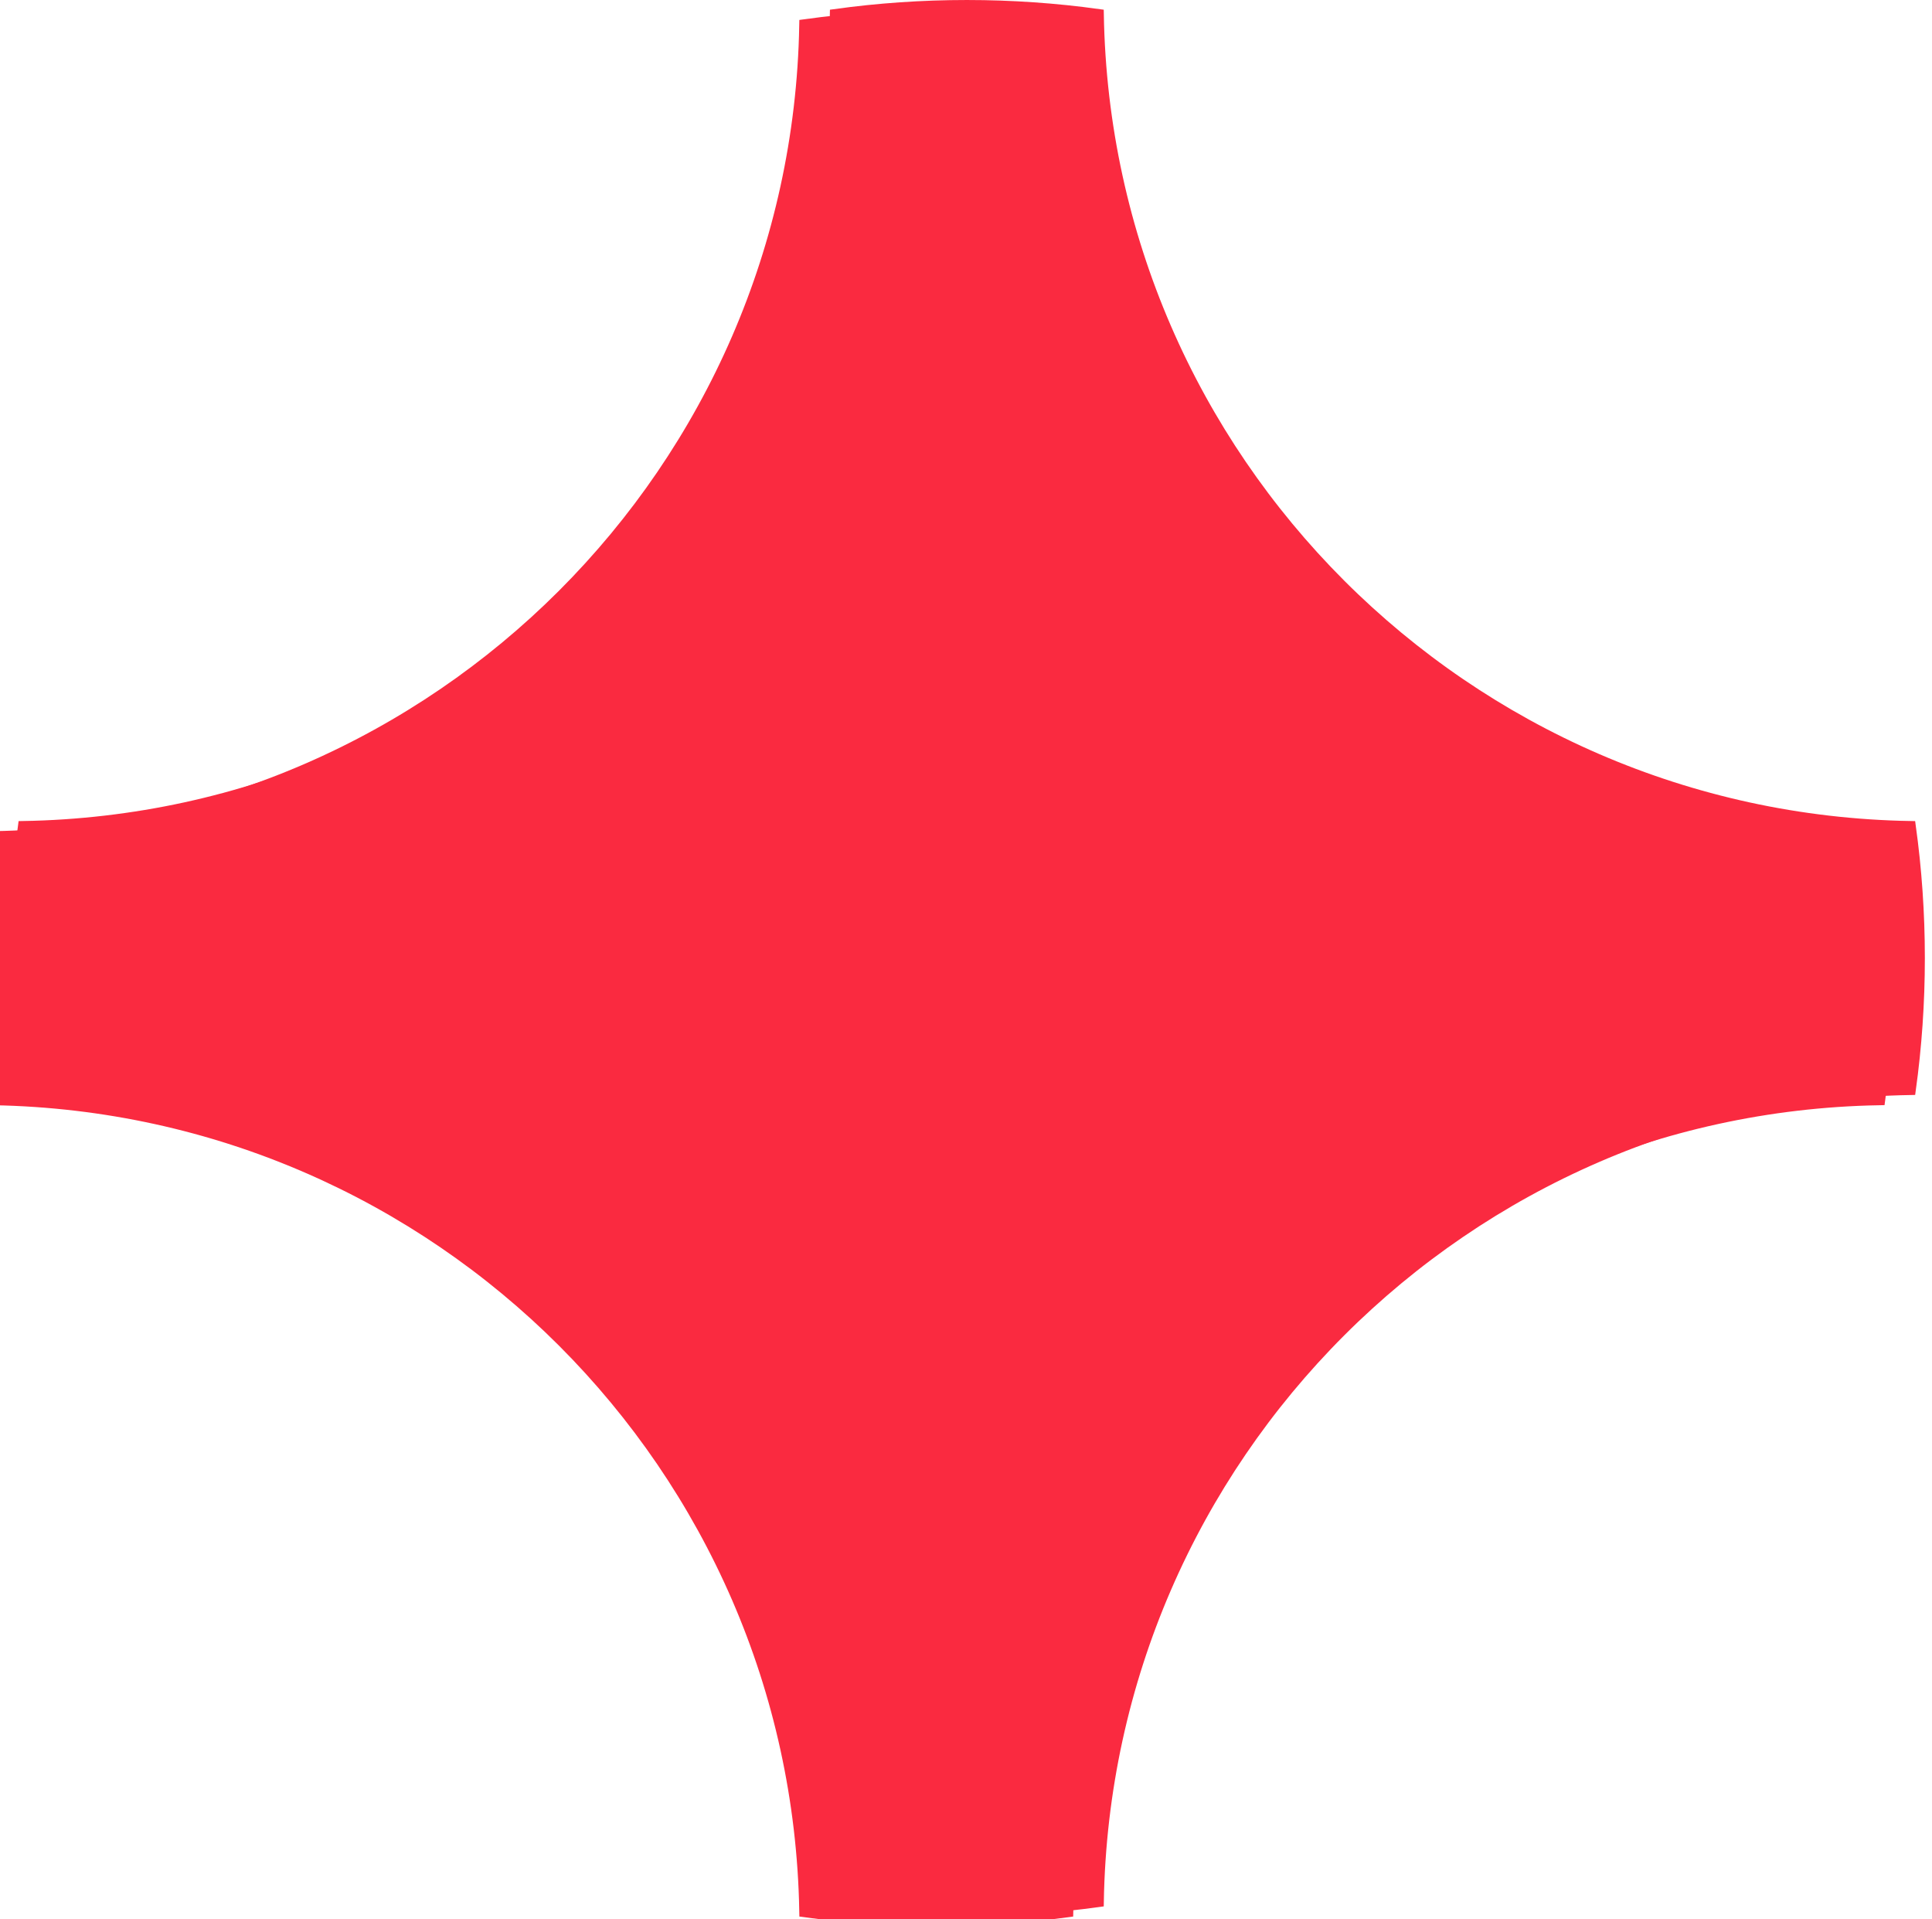
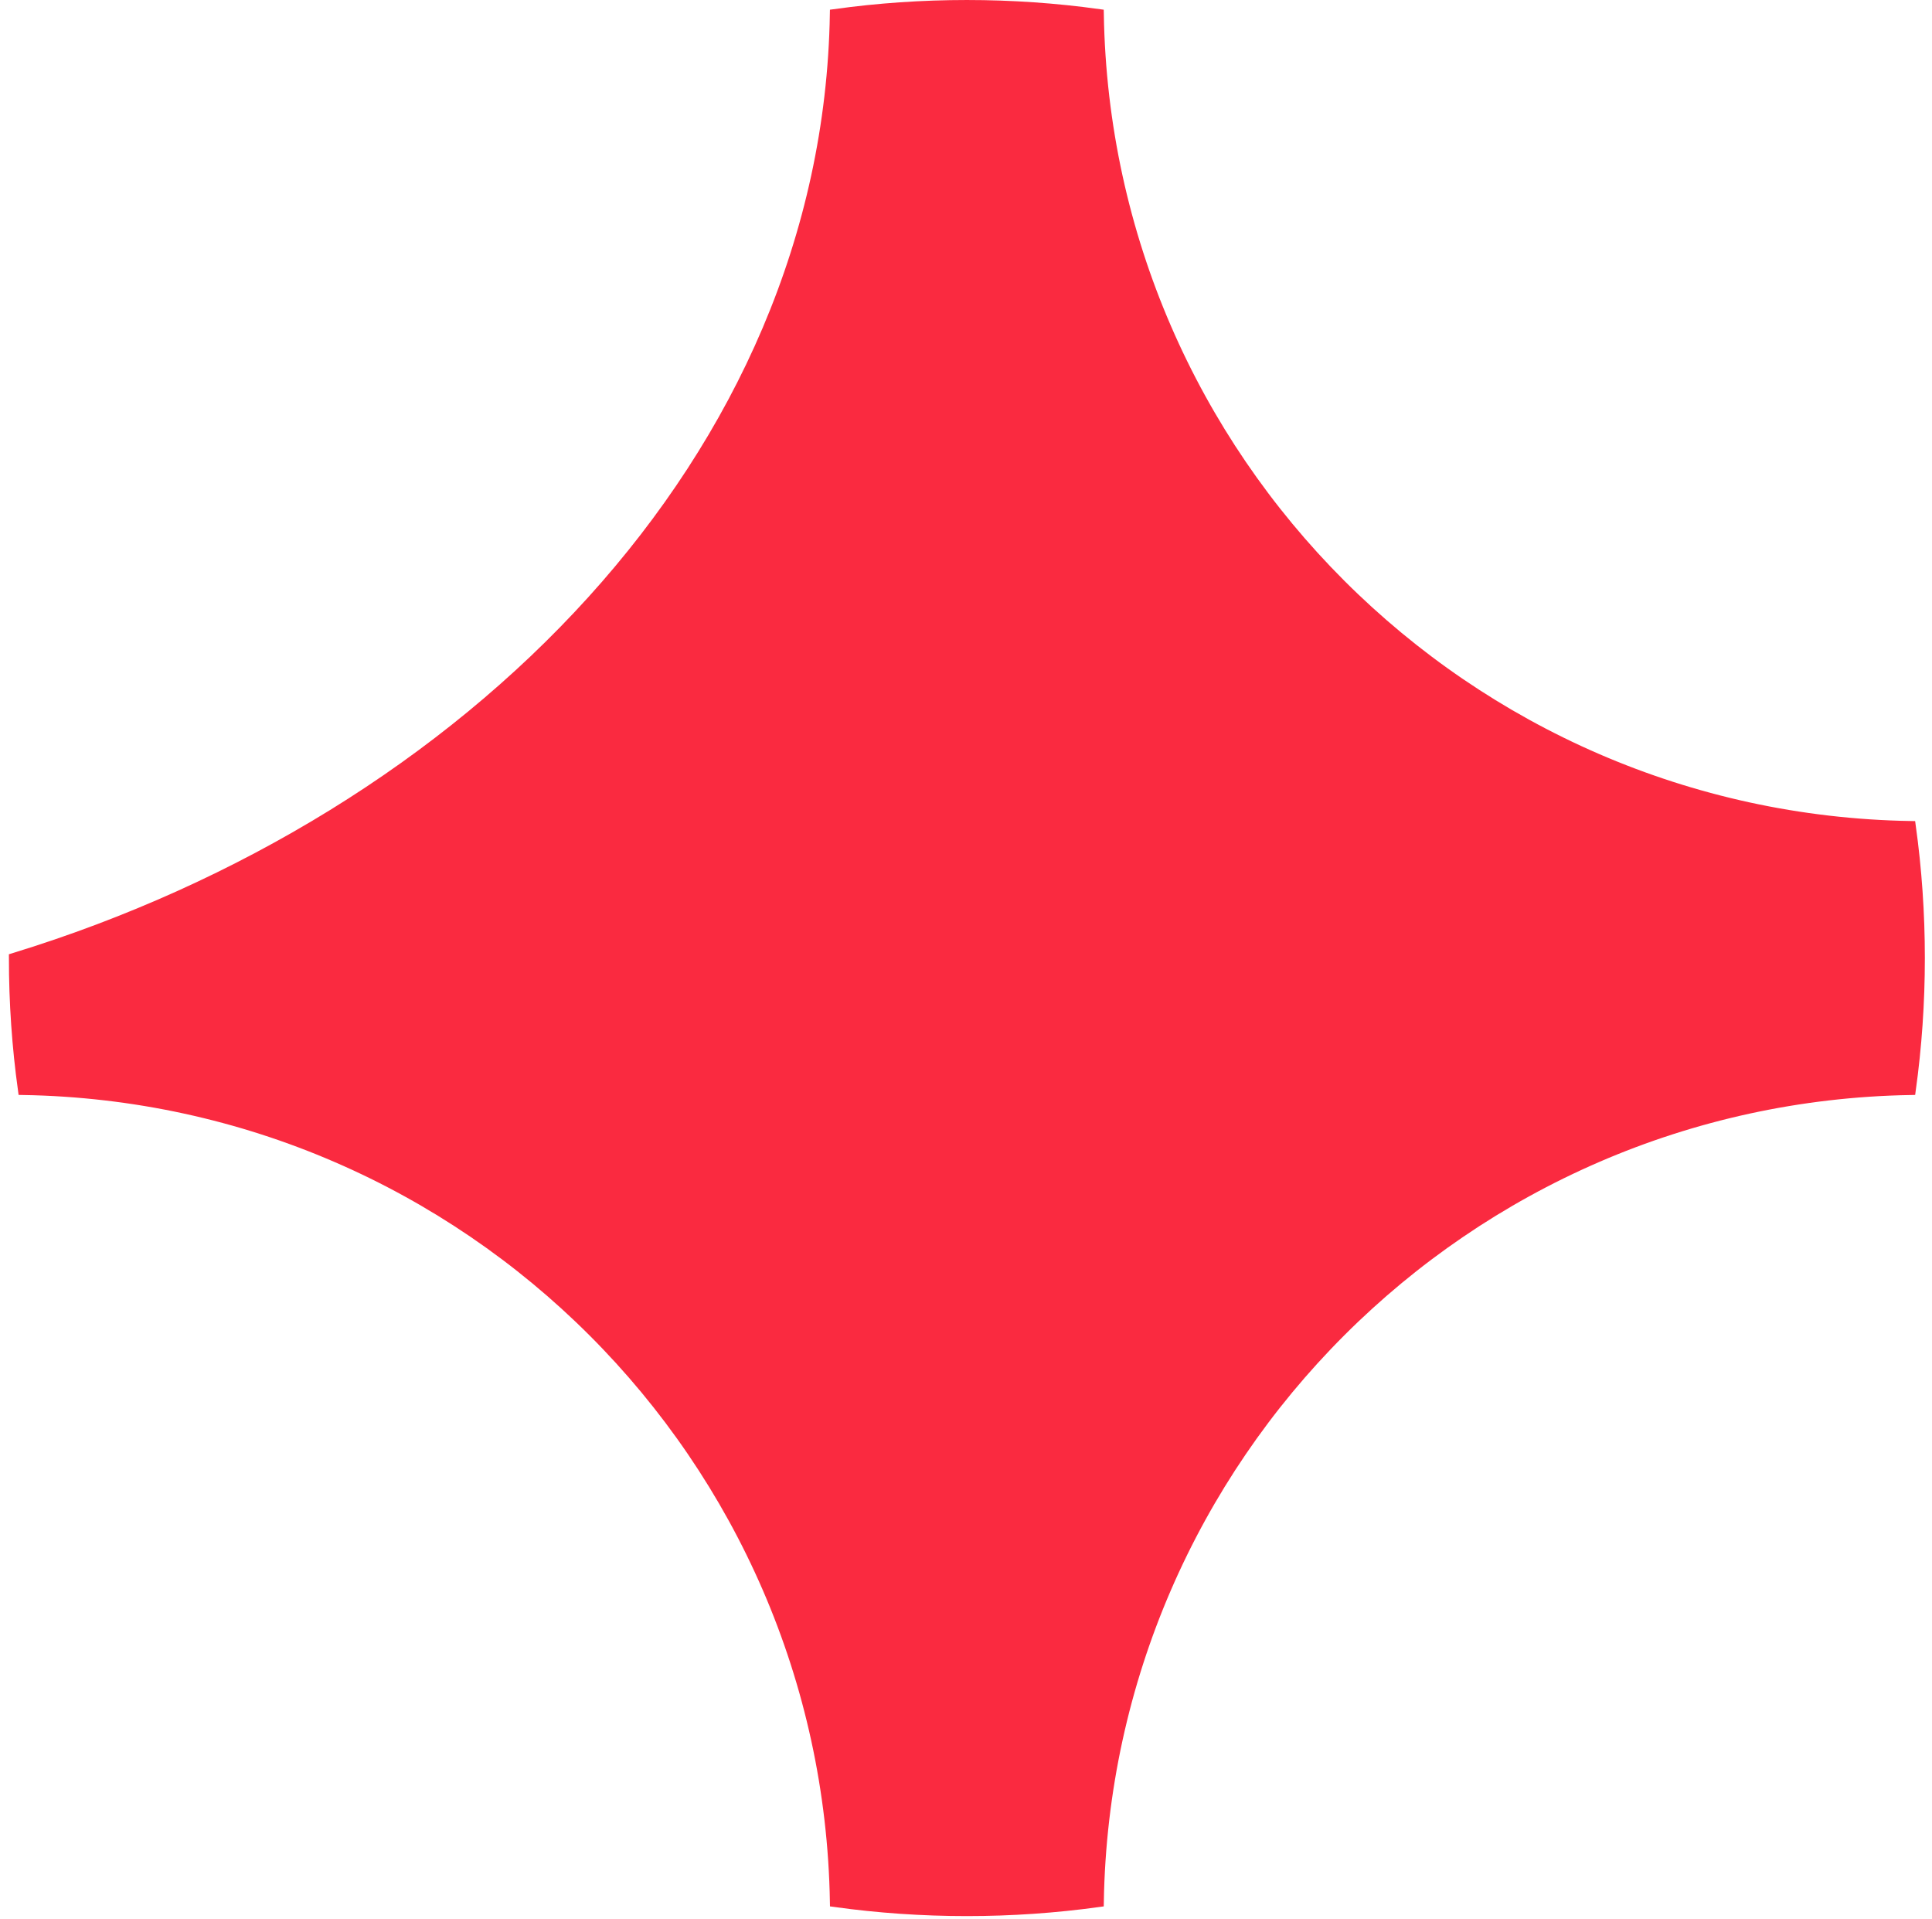
<svg xmlns="http://www.w3.org/2000/svg" width="148" height="147" viewBox="0 0 148 147" fill="none">
  <g filter="url(#filter0_i_601_16)">
-     <path d="M74.066 0.5C77.457 0.5 80.793 0.734 84.06 1.182C84.683 35.258 112.191 62.764 146.268 63.387C146.717 66.655 146.951 69.993 146.951 73.385C146.951 76.776 146.717 80.112 146.269 83.379C112.191 84.001 84.682 111.509 84.06 145.587C80.793 146.035 77.457 146.271 74.066 146.271C70.675 146.27 67.338 146.036 64.07 145.588C63.448 111.509 35.941 84.001 1.863 83.378C1.415 80.111 1.182 76.775 1.182 73.385C1.182 69.993 1.415 66.655 1.863 63.387C35.939 62.763 63.444 35.258 64.068 1.183C67.337 0.734 70.674 0.5 74.066 0.5Z" fill="#FA2A40" stroke="#FA2A40" />
-   </g>
-   <path d="M1.072 73.385C1.072 69.957 1.309 66.584 1.766 63.281C35.859 62.707 63.389 35.177 63.962 1.084C67.265 0.627 70.638 0.391 74.067 0.391C77.494 0.391 80.866 0.627 84.167 1.084C84.74 35.178 112.273 62.71 146.368 63.281C146.826 66.584 147.062 69.957 147.062 73.385C147.062 76.812 146.826 80.184 146.369 83.486C112.272 84.057 84.738 111.591 84.167 145.687C80.866 146.144 77.494 146.38 74.067 146.38C70.639 146.38 67.266 146.144 63.965 145.687C63.394 111.591 35.861 84.058 1.765 83.485C1.308 80.184 1.072 76.812 1.072 73.385Z" fill="#FA2A40" stroke="#FA2A40" stroke-width="0.781" />
+     </g>
+   <path d="M1.072 73.385C35.859 62.707 63.389 35.177 63.962 1.084C67.265 0.627 70.638 0.391 74.067 0.391C77.494 0.391 80.866 0.627 84.167 1.084C84.74 35.178 112.273 62.71 146.368 63.281C146.826 66.584 147.062 69.957 147.062 73.385C147.062 76.812 146.826 80.184 146.369 83.486C112.272 84.057 84.738 111.591 84.167 145.687C80.866 146.144 77.494 146.38 74.067 146.38C70.639 146.38 67.266 146.144 63.965 145.687C63.394 111.591 35.861 84.058 1.765 83.485C1.308 80.184 1.072 76.812 1.072 73.385Z" fill="#FA2A40" stroke="#FA2A40" stroke-width="0.781" />
  <defs>
    <filter id="filter0_i_601_16" x="-1.66" y="0" width="149.112" height="147.551" filterUnits="userSpaceOnUse" color-interpolation-filters="sRGB">
      <feFlood flood-opacity="0" result="BackgroundImageFix" />
      <feBlend mode="normal" in="SourceGraphic" in2="BackgroundImageFix" result="shape" />
      <feColorMatrix in="SourceAlpha" type="matrix" values="0 0 0 0 0 0 0 0 0 0 0 0 0 0 0 0 0 0 127 0" result="hardAlpha" />
      <feOffset dx="-2.342" dy="0.781" />
      <feGaussianBlur stdDeviation="2.654" />
      <feComposite in2="hardAlpha" operator="arithmetic" k2="-1" k3="1" />
      <feColorMatrix type="matrix" values="0 0 0 0 0 0 0 0 0 0 0 0 0 0 0 0 0 0 0.11 0" />
      <feBlend mode="normal" in2="shape" result="effect1_innerShadow_601_16" />
    </filter>
  </defs>
</svg>